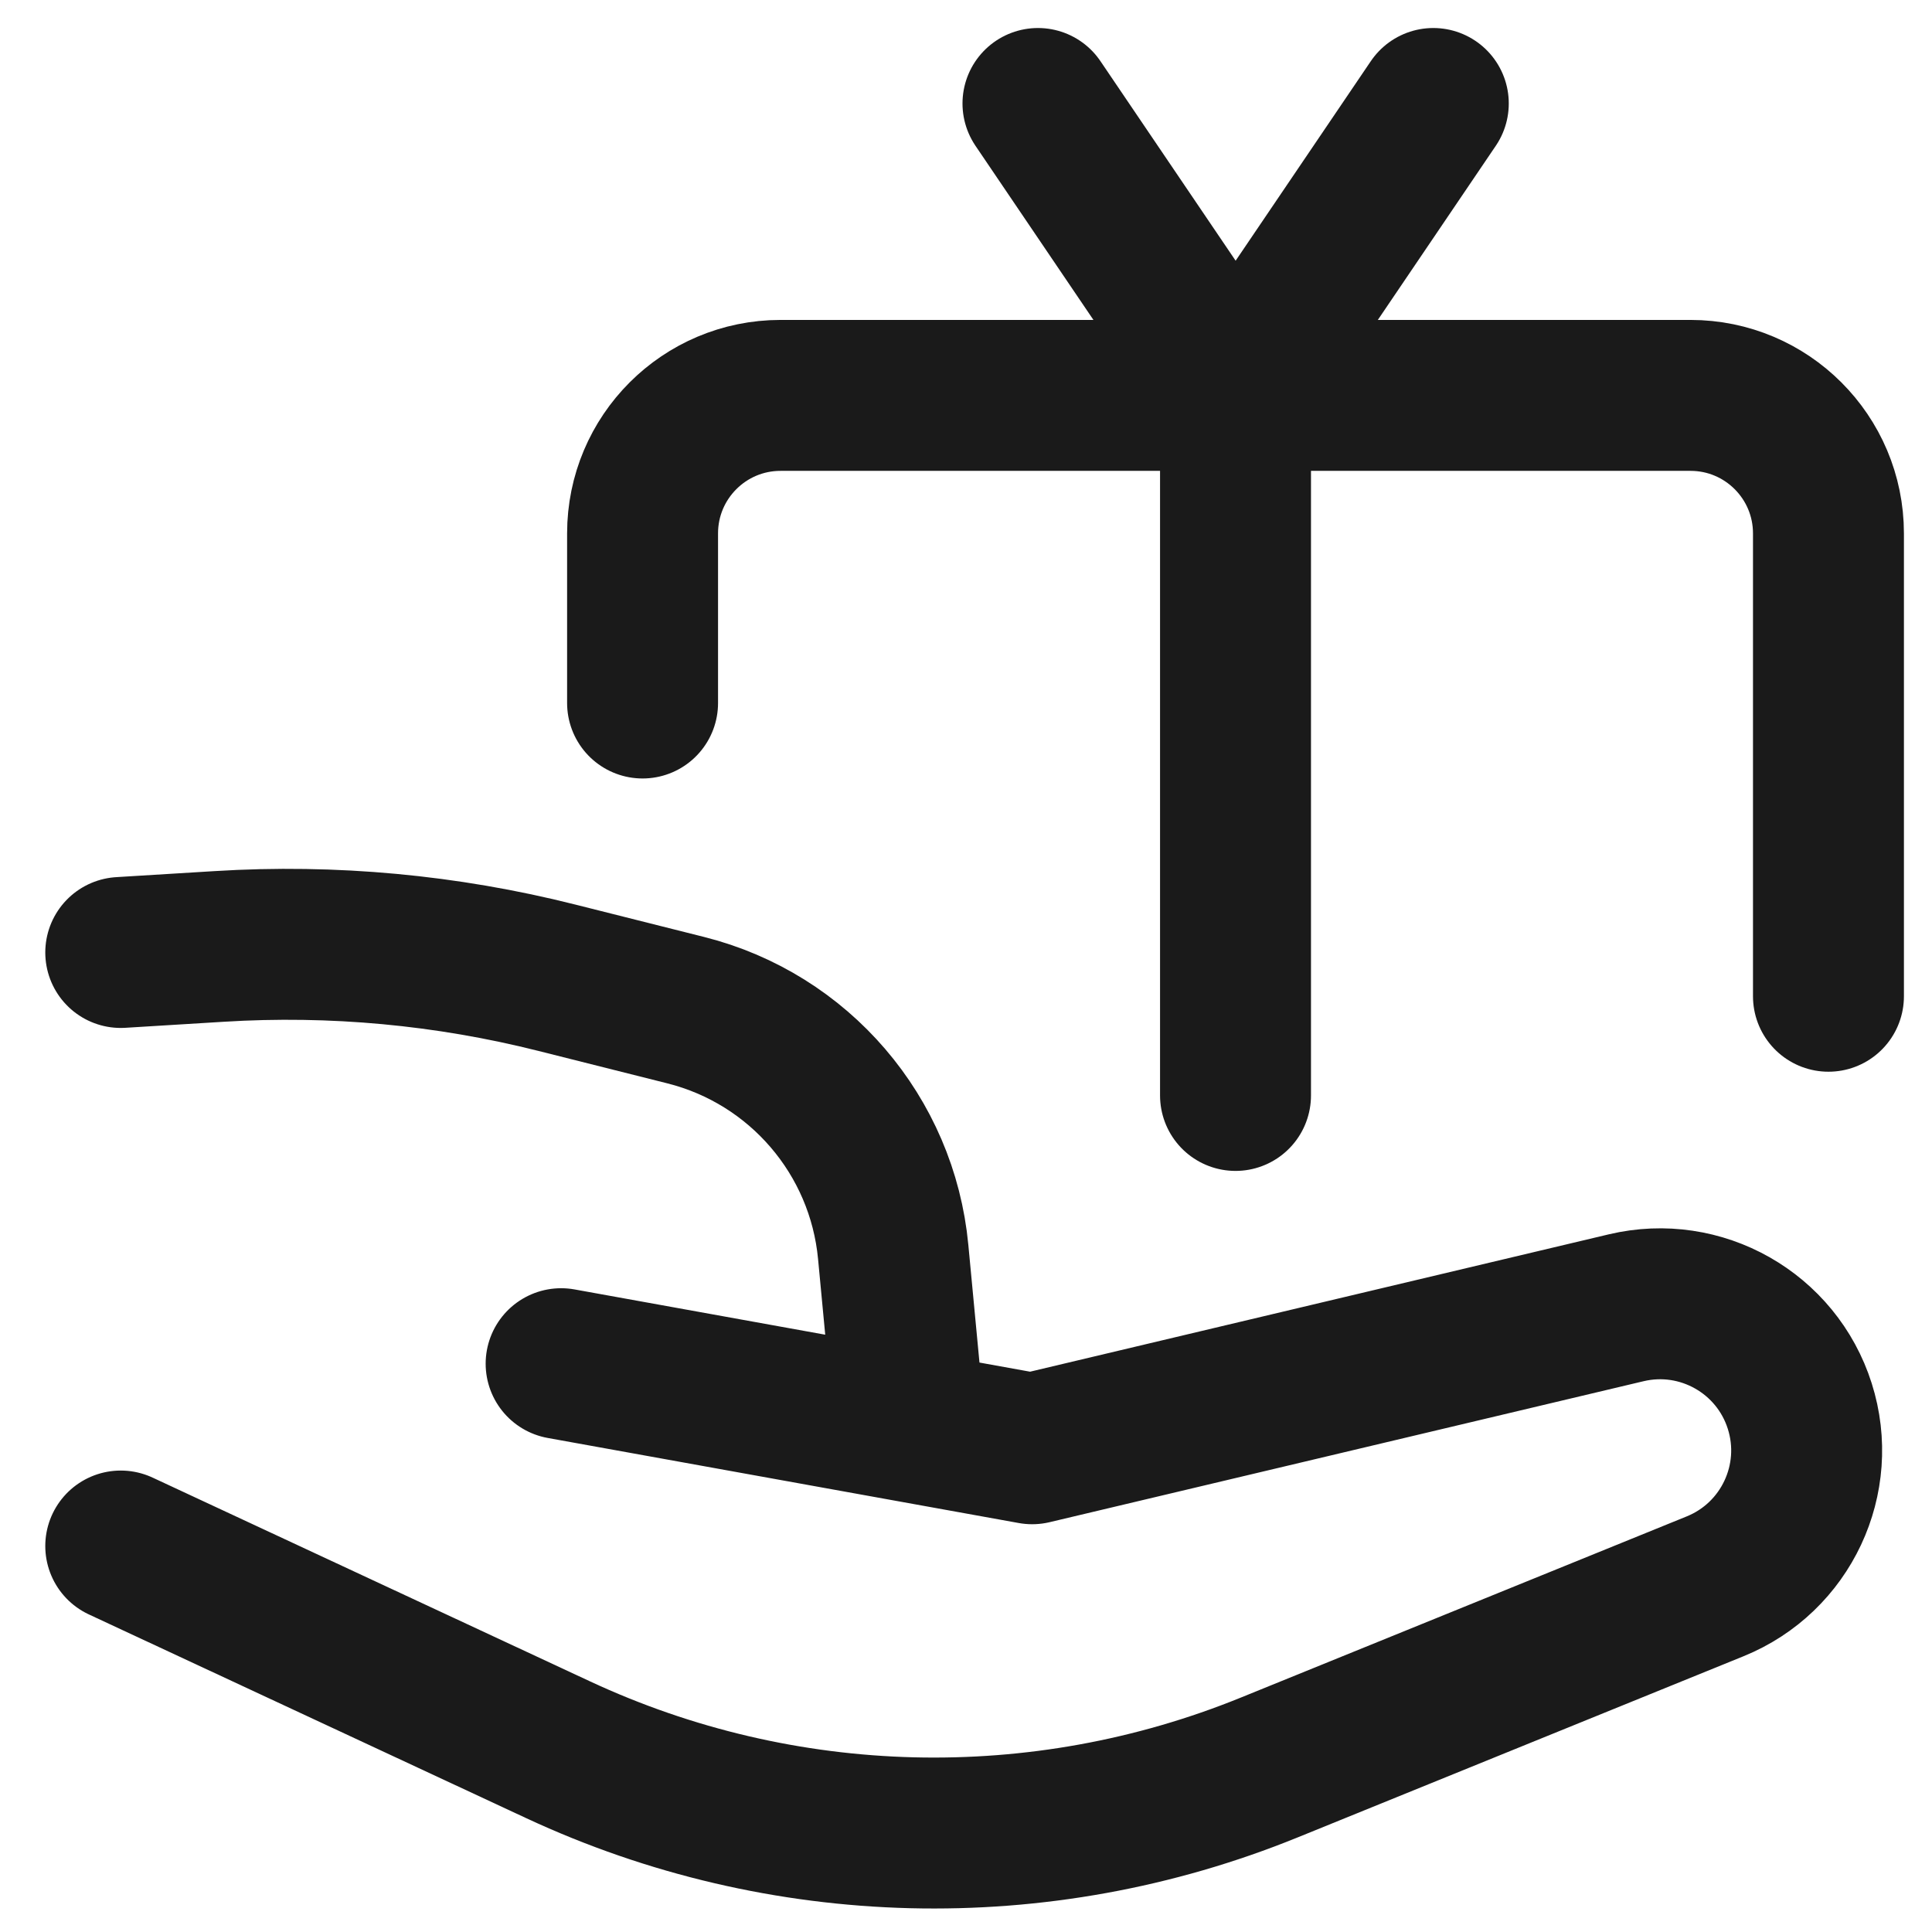
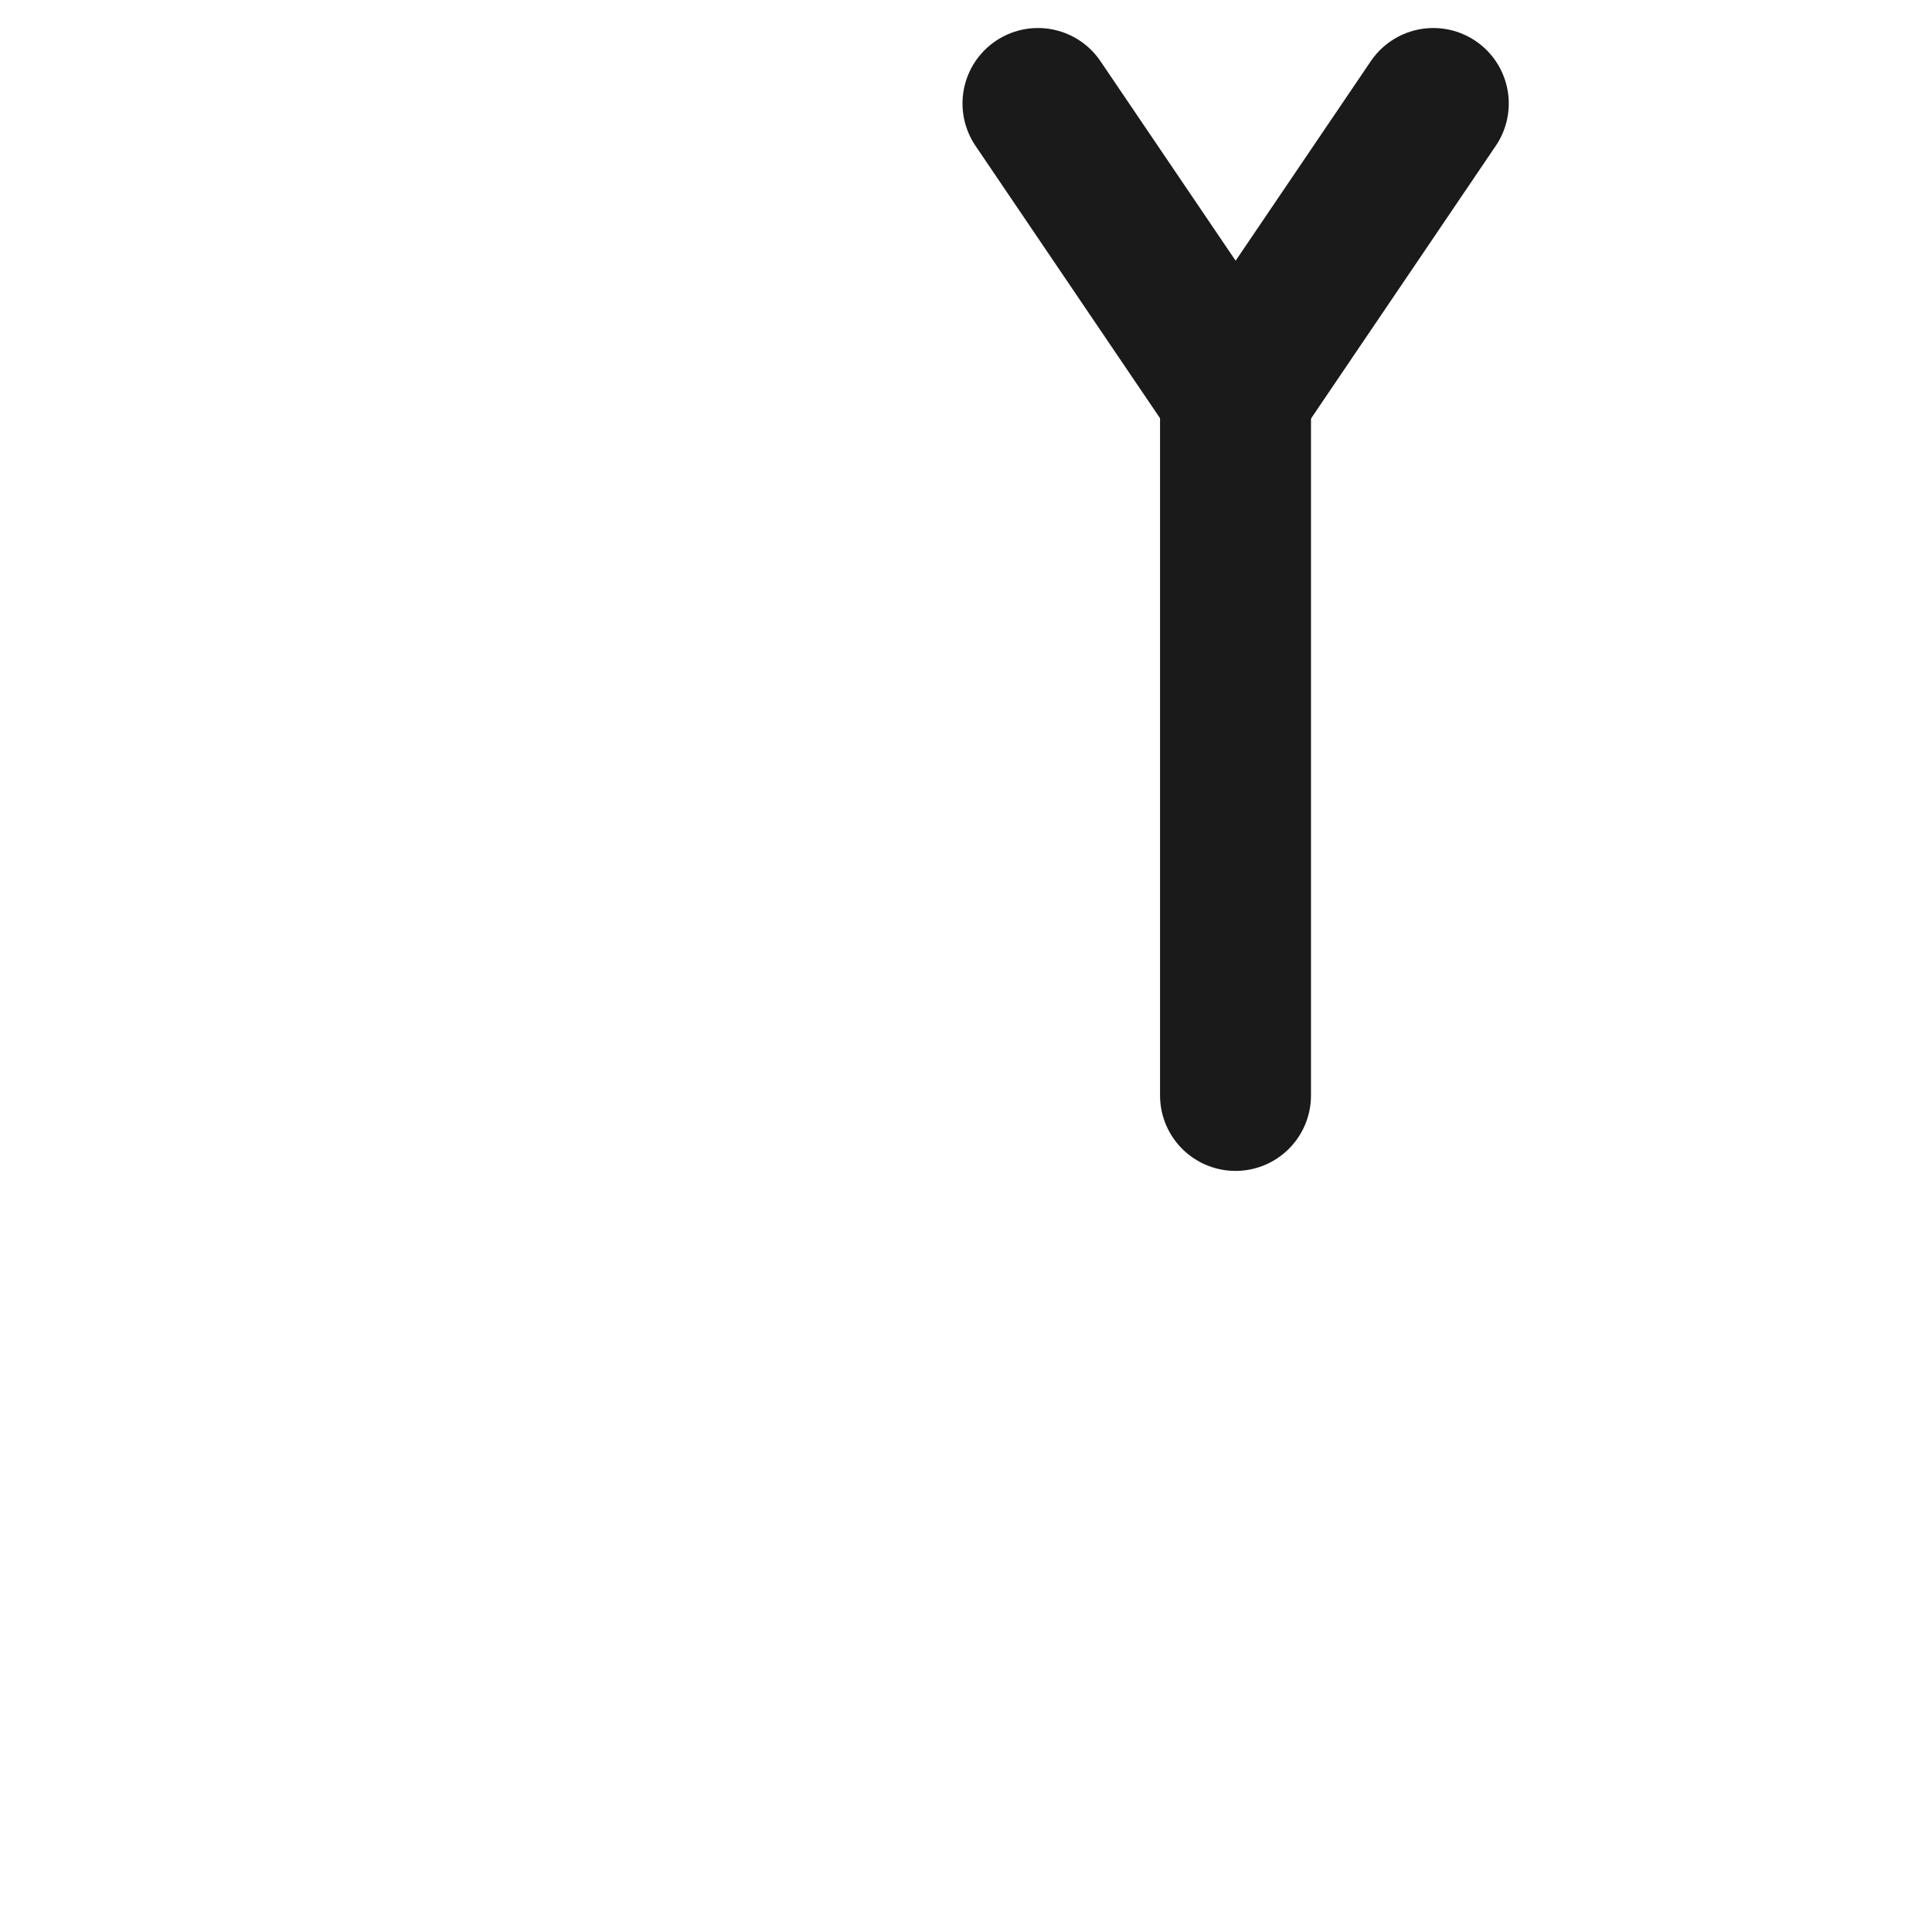
<svg xmlns="http://www.w3.org/2000/svg" width="32" height="32" viewBox="0 0 32 32" fill="none">
-   <path d="M30.285 16.501V8.835C30.285 7.572 29.262 6.549 28 6.549H12.928C11.666 6.549 10.643 7.572 10.643 8.835V11.644" stroke="#1A1A1A" stroke-width="2.5" stroke-linecap="round" stroke-linejoin="round" />
  <path d="M17.192 1.714L20.466 6.547L23.74 1.714" stroke="#1A1A1A" stroke-width="2.5" stroke-linecap="round" stroke-linejoin="round" />
-   <path d="M2 15.776L3.63 15.676C5.51 15.559 7.398 15.734 9.225 16.195L11.36 16.732C13.236 17.205 14.612 18.808 14.794 20.735L15.068 23.63M9.294 22.587L17.096 23.996L26.934 21.661C28.172 21.367 29.426 22.078 29.81 23.29V23.29C30.193 24.498 29.583 25.797 28.409 26.274L21.021 29.276C17.224 30.819 12.958 30.712 9.243 28.981L2 25.607" stroke="#1A1A1A" stroke-width="2.5" stroke-linecap="round" stroke-linejoin="round" />
  <path d="M20.464 6.549L20.464 18.144" stroke="#1A1A1A" stroke-width="2.5" stroke-linecap="round" />
</svg>